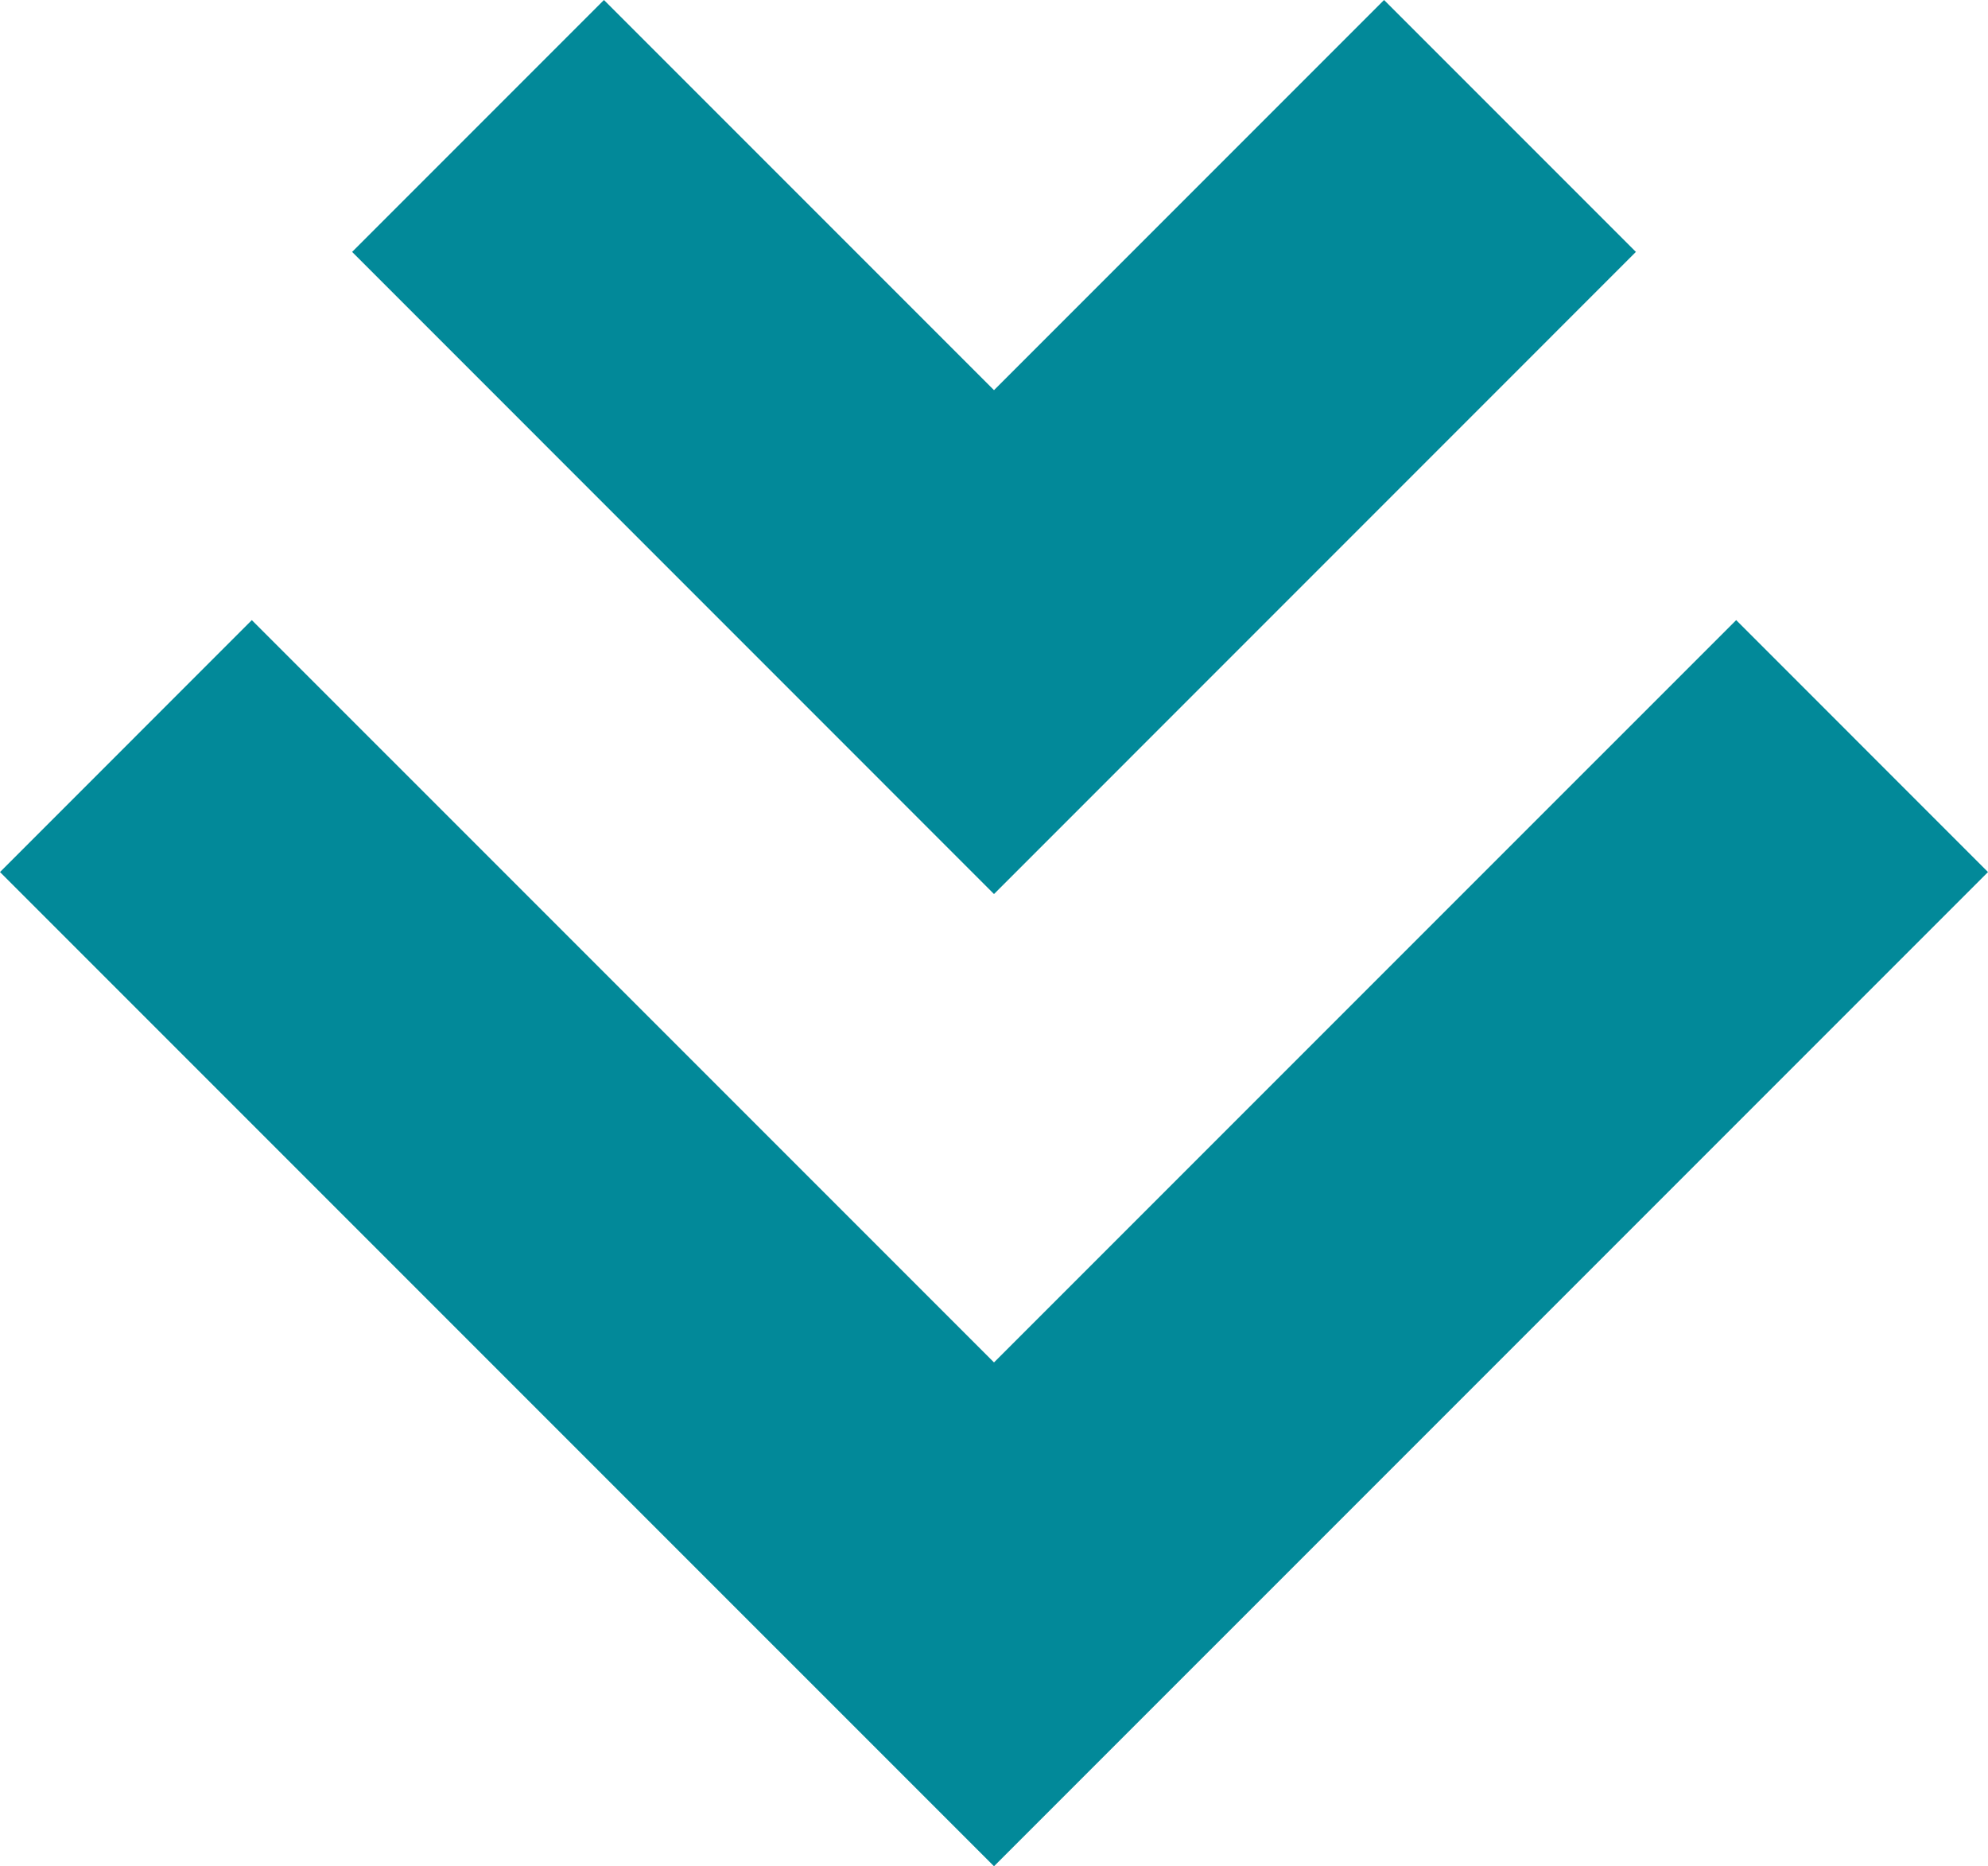
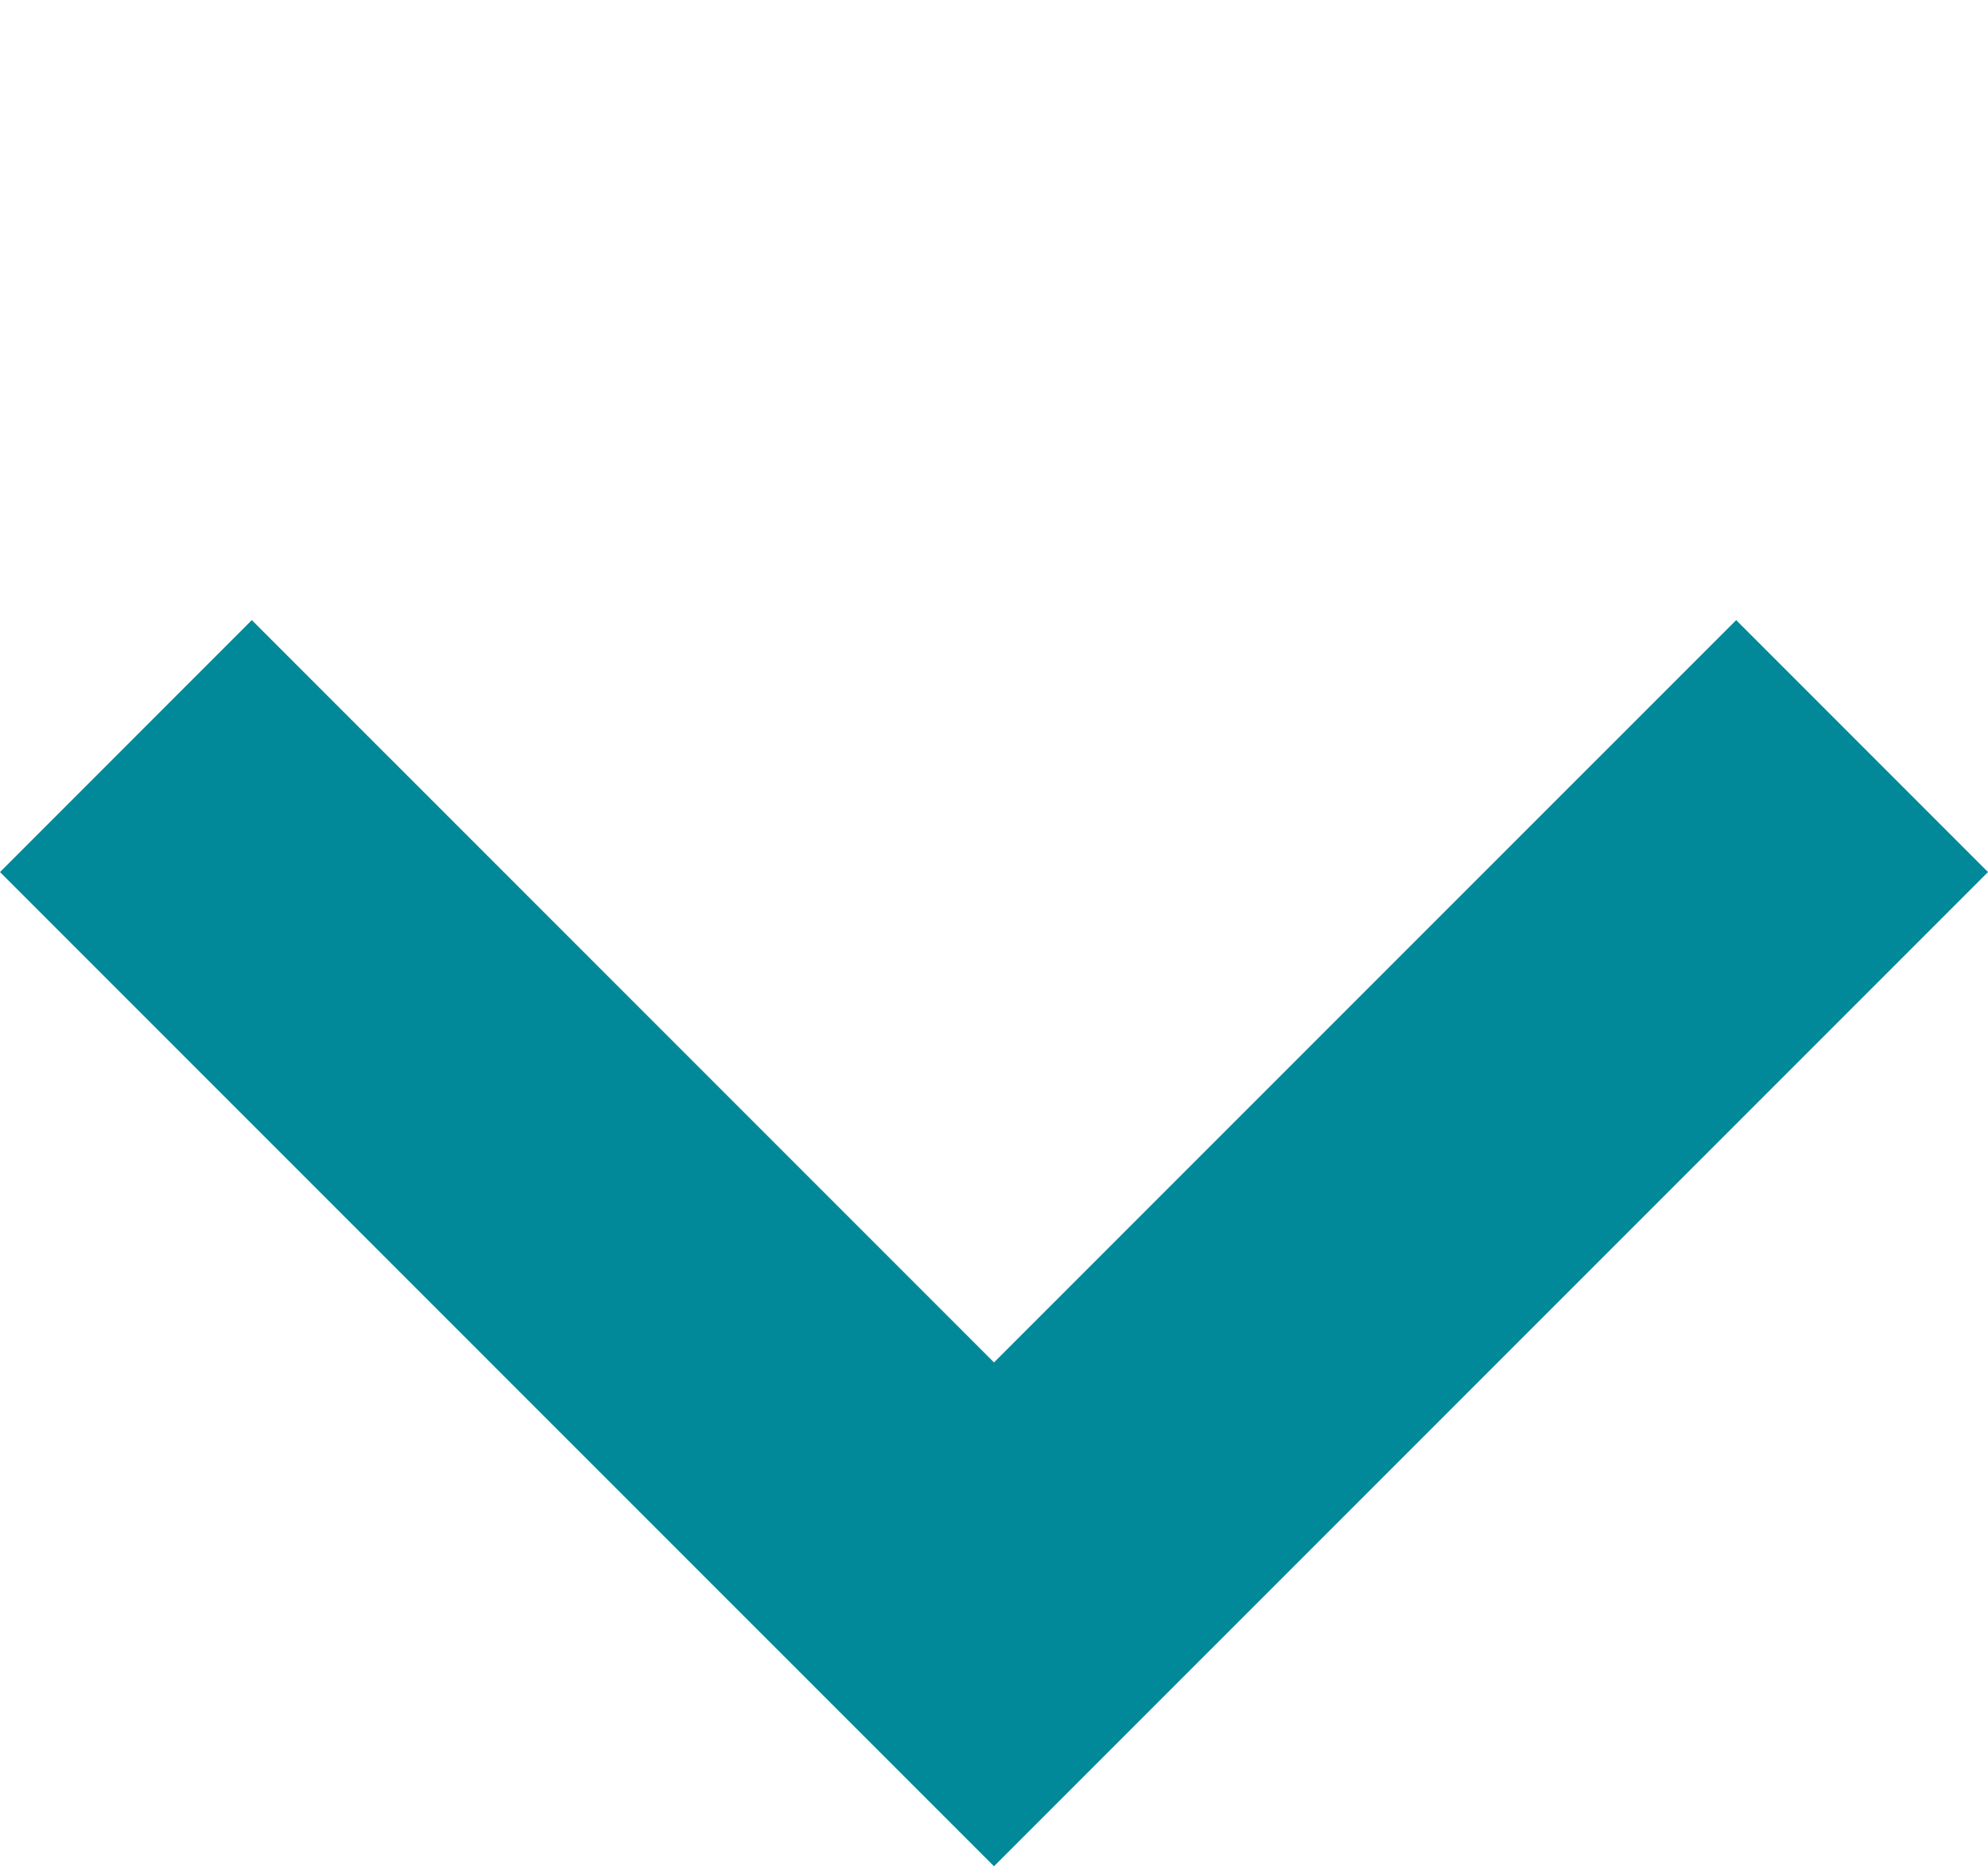
<svg xmlns="http://www.w3.org/2000/svg" id="Isolationsmodus" width="100" height="93.853">
  <defs>
    <style>.cls-1{fill:#028999}</style>
  </defs>
-   <path class="cls-1" d="M0 43.855l12.667-12.67L50 68.515l37.333-37.33L100 43.855 50 93.853 0 43.855z" />
-   <path class="cls-1" d="M17.712 12.668L30.379 0 50 19.621 69.621 0l12.668 12.668L50 44.961 17.712 12.668z" />
+   <path class="cls-1" d="M0 43.855l12.667-12.67L50 68.515l37.333-37.33L100 43.855 50 93.853 0 43.855" />
</svg>